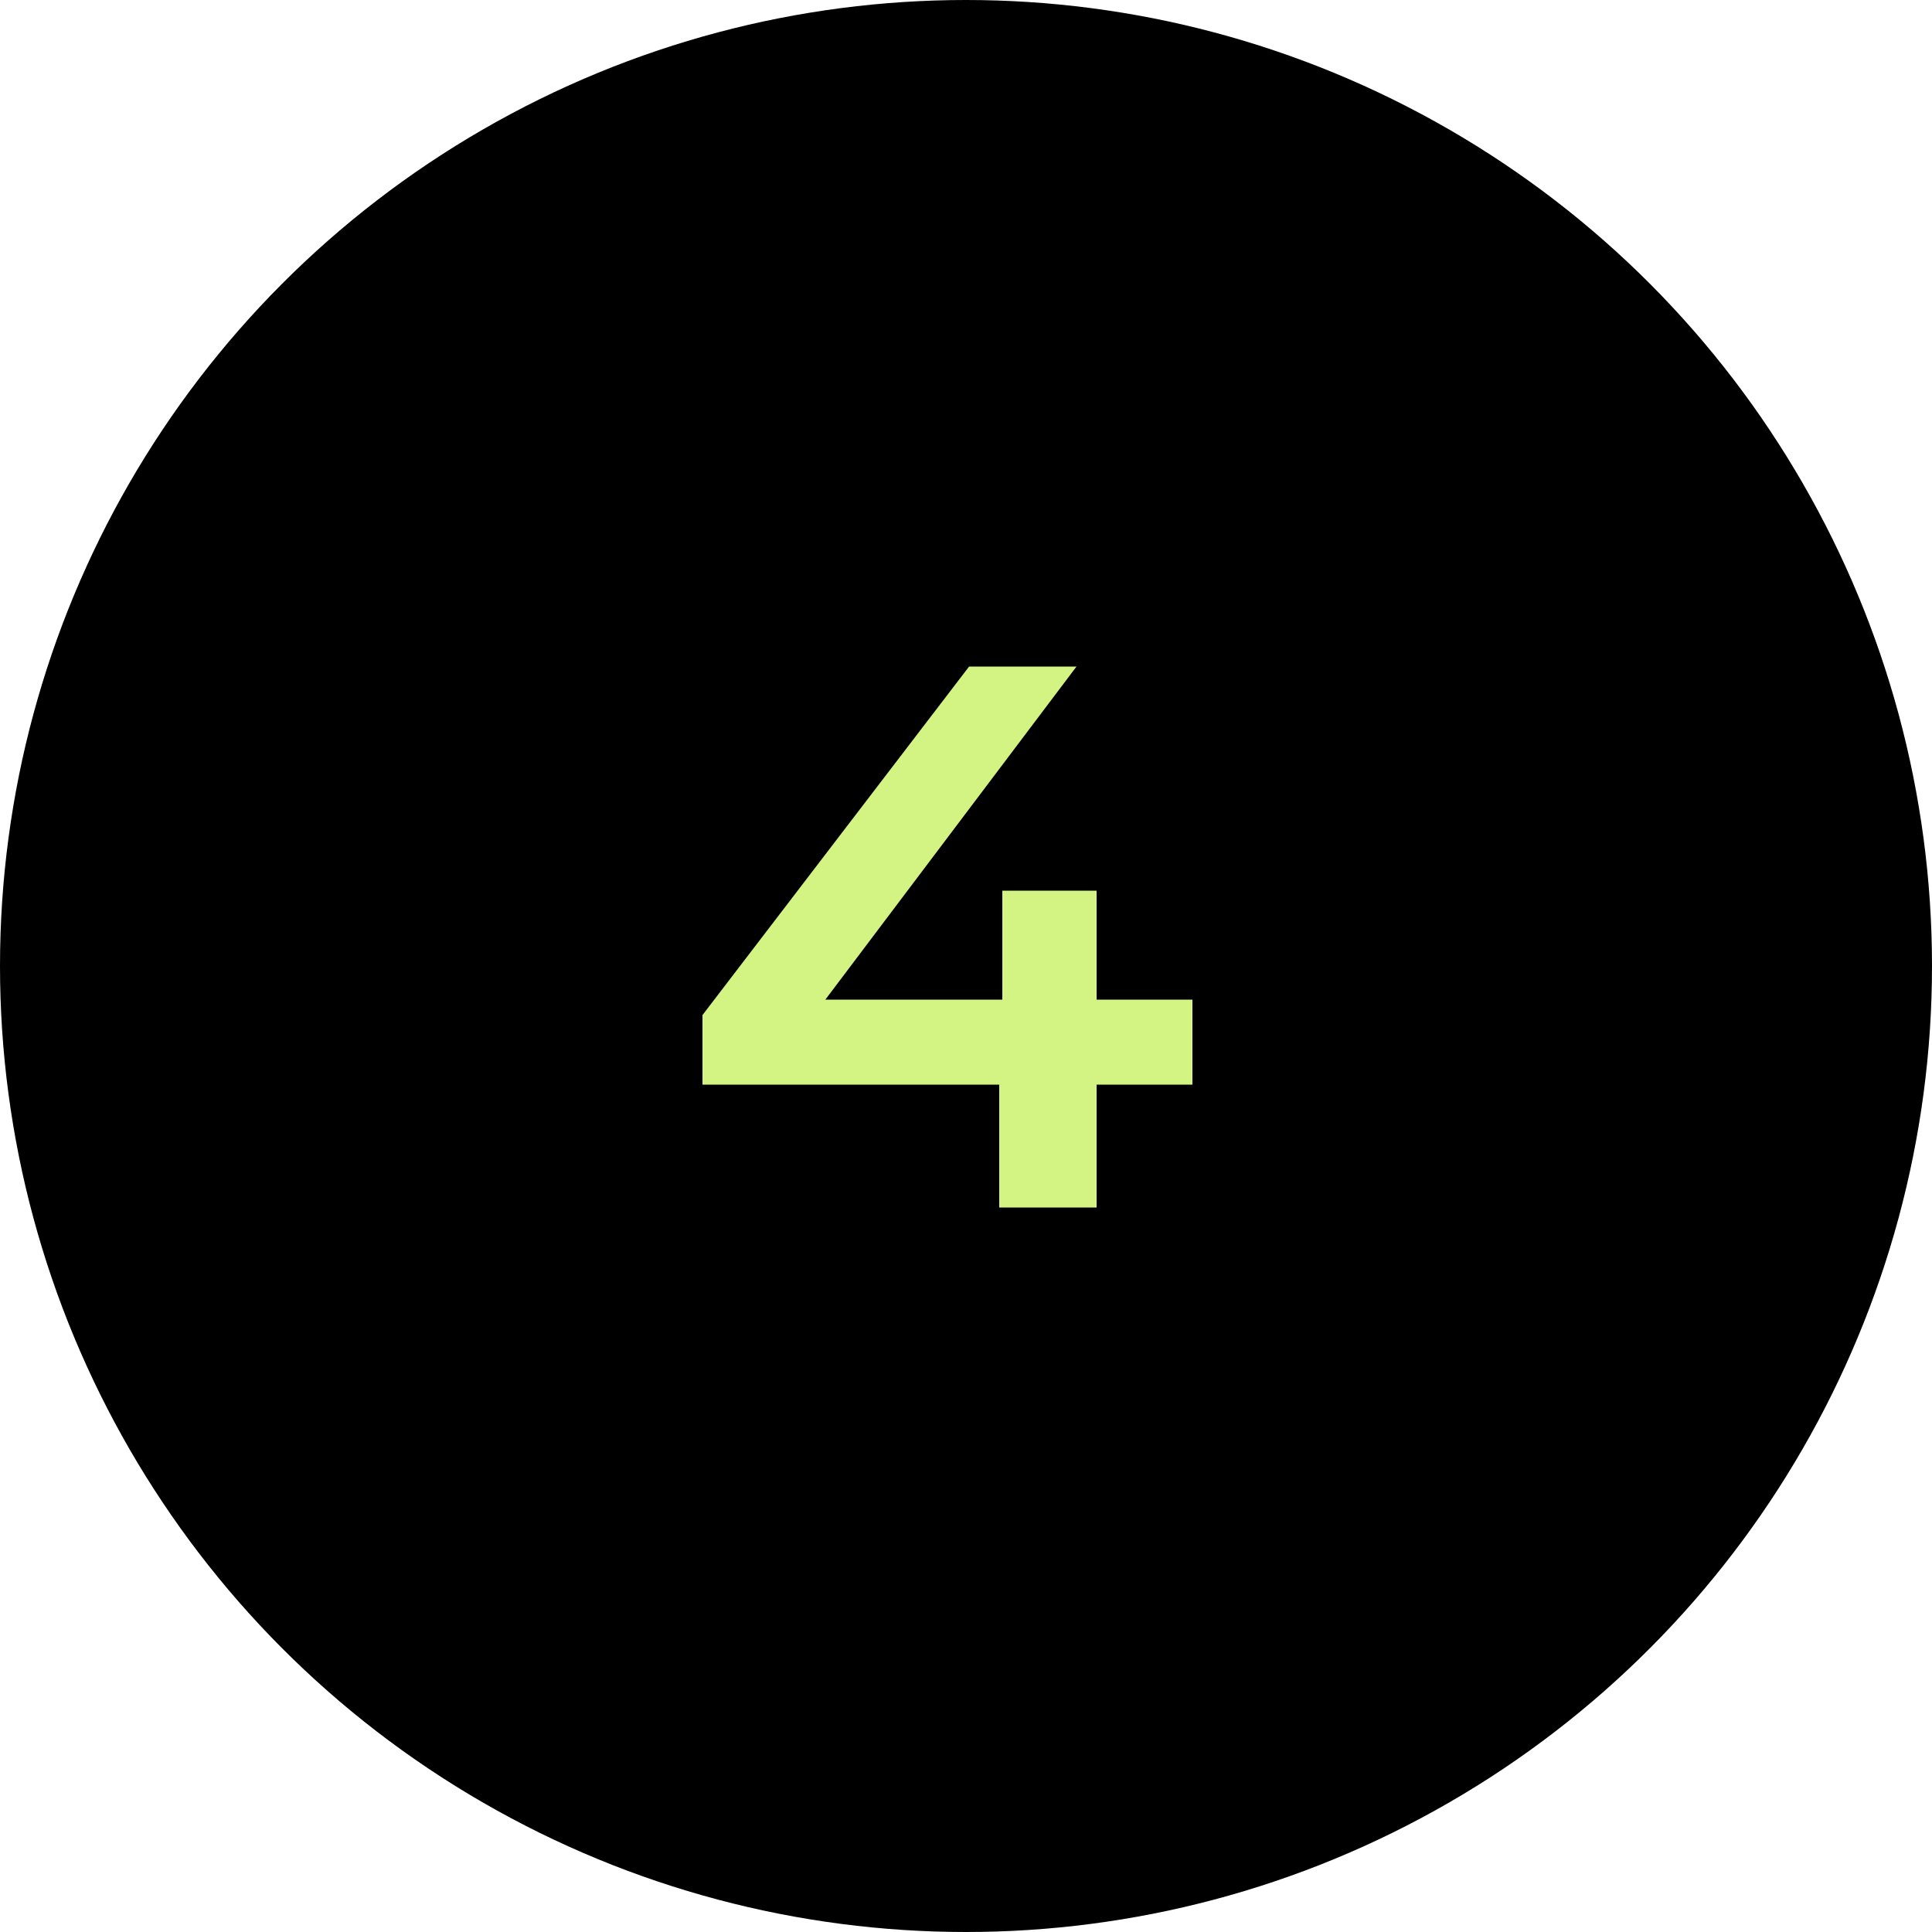
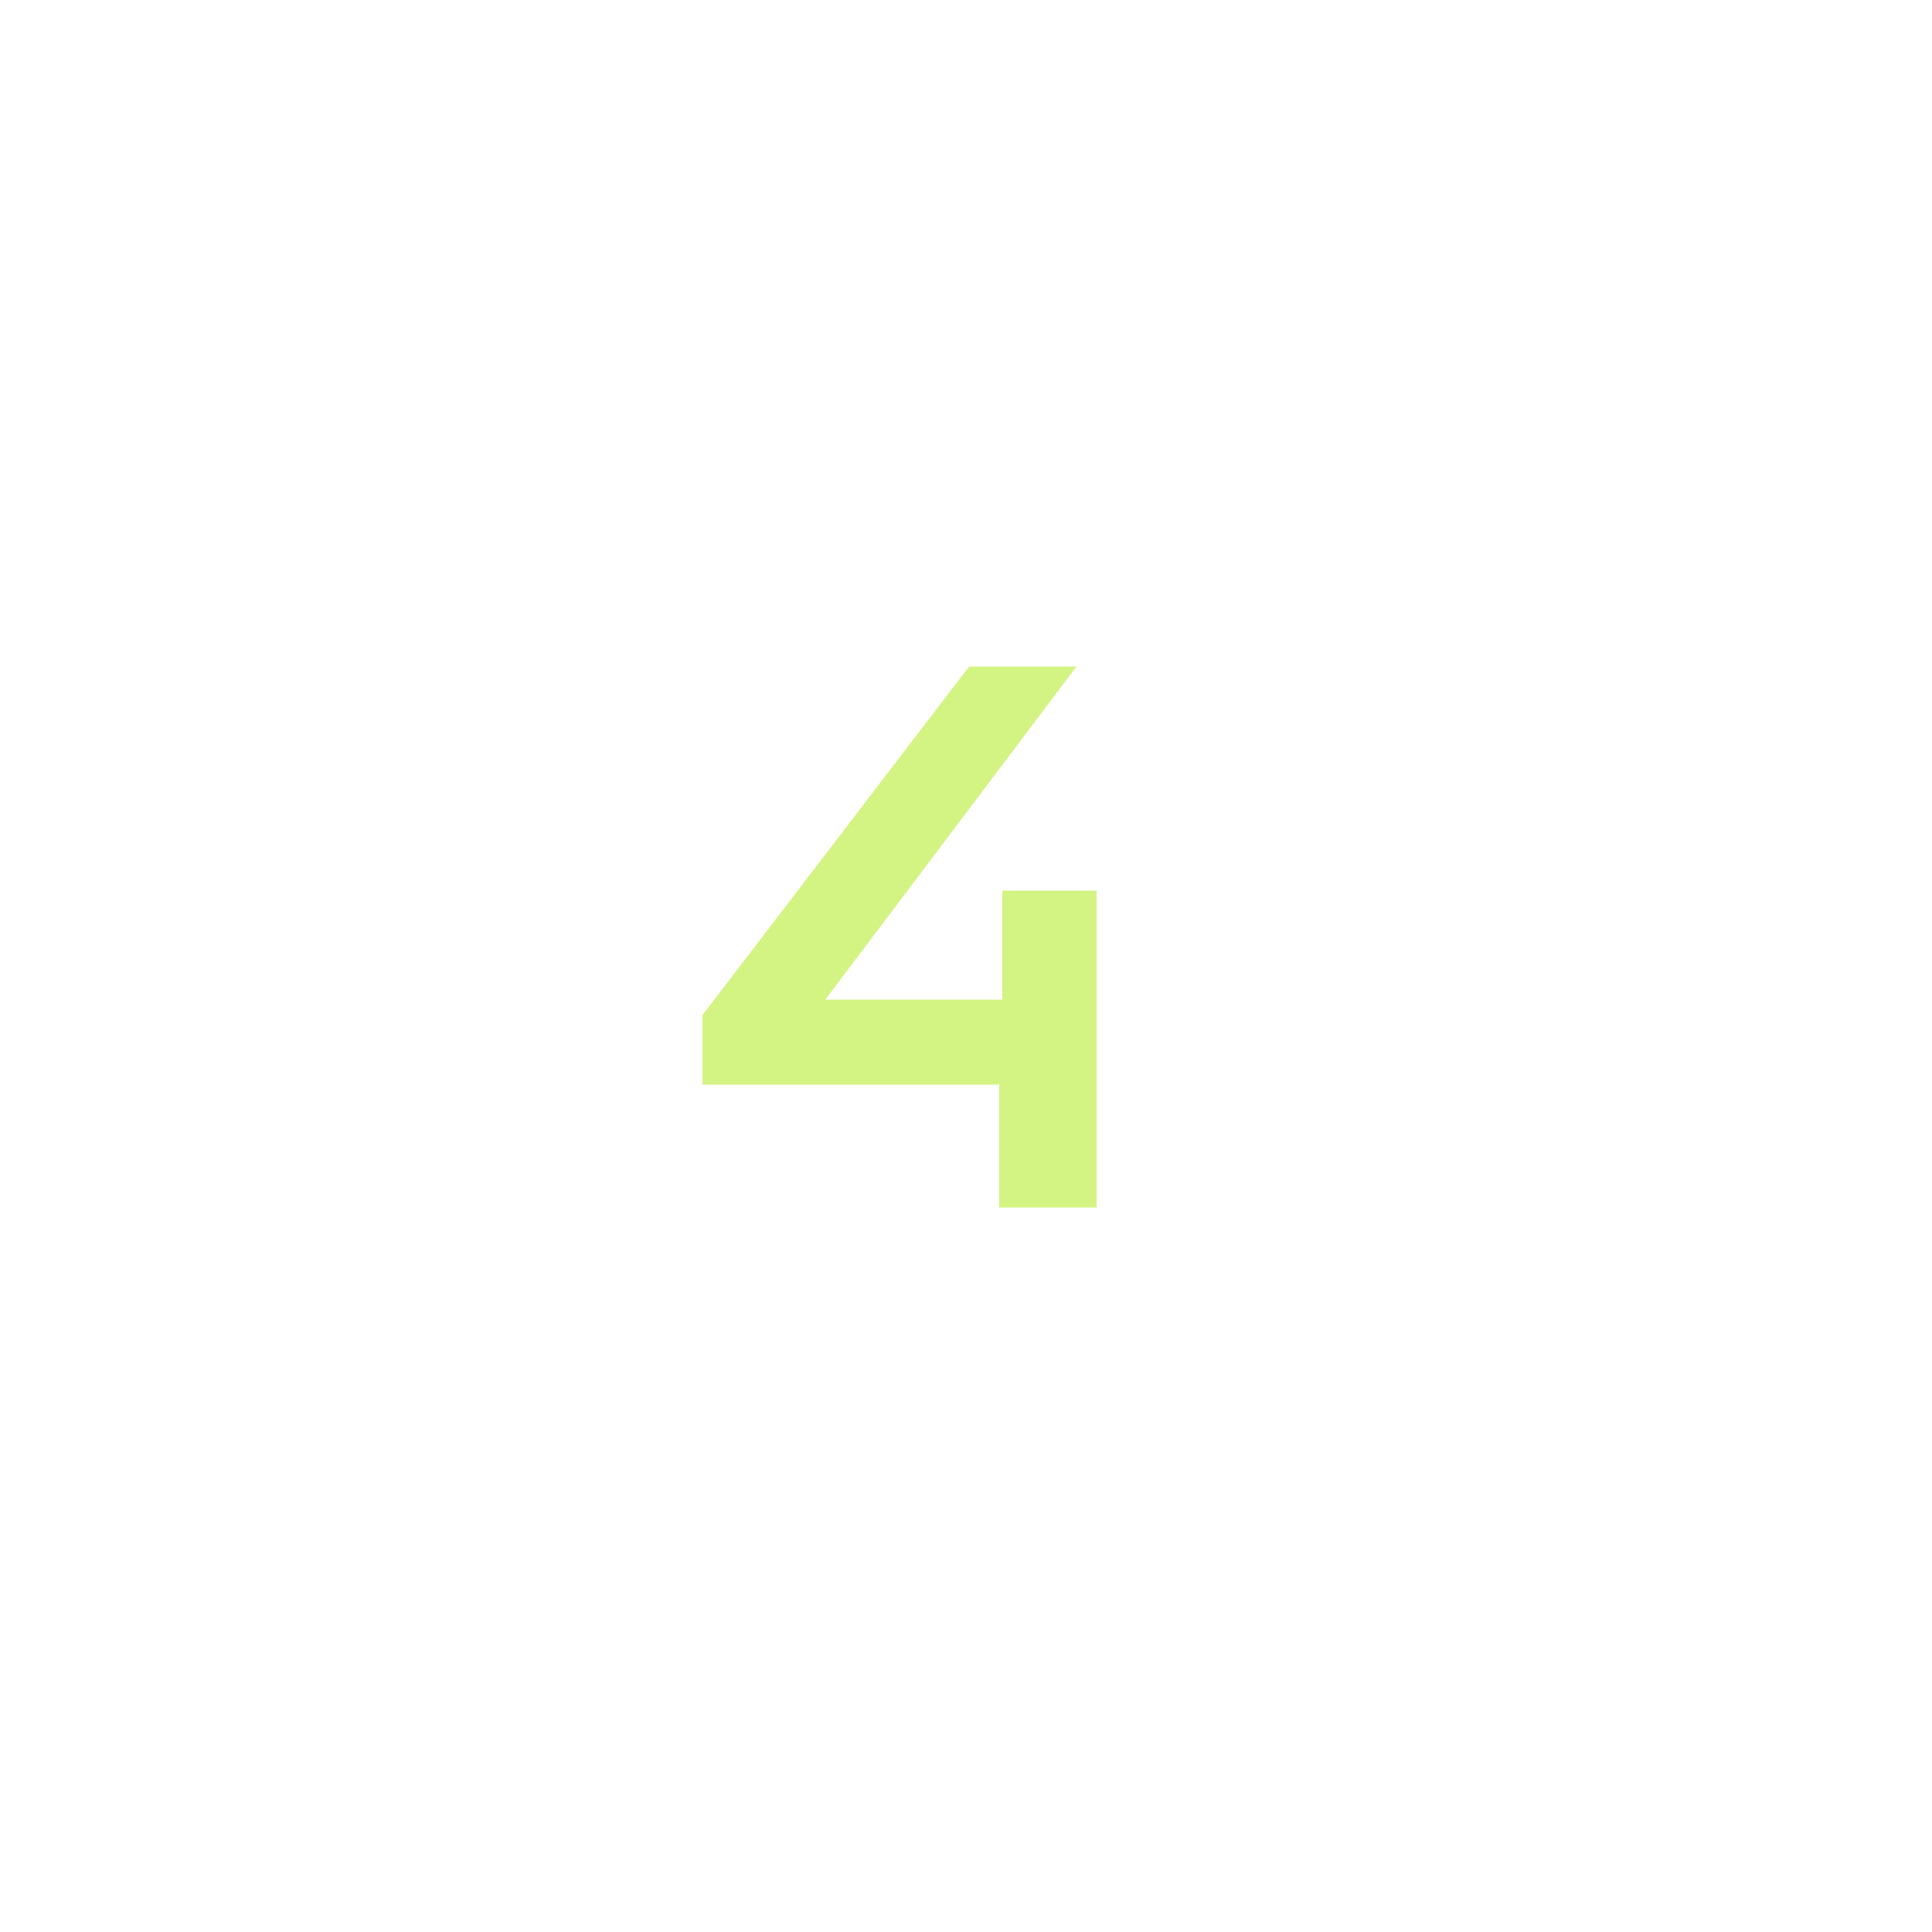
<svg xmlns="http://www.w3.org/2000/svg" width="40" height="40" viewBox="0 0 40 40" fill="none">
-   <circle cx="20" cy="20" r="20" fill="black" />
-   <path d="M24.688 22.456H22.704V25H20.688V22.456H14.544V21.016L20.064 13.8H22.288L17.088 20.696H20.752V18.44H22.704V20.696H24.688V22.456Z" fill="#D3F482" />
+   <path d="M24.688 22.456H22.704V25H20.688V22.456H14.544V21.016L20.064 13.8H22.288L17.088 20.696H20.752V18.44H22.704V20.696V22.456Z" fill="#D3F482" />
</svg>